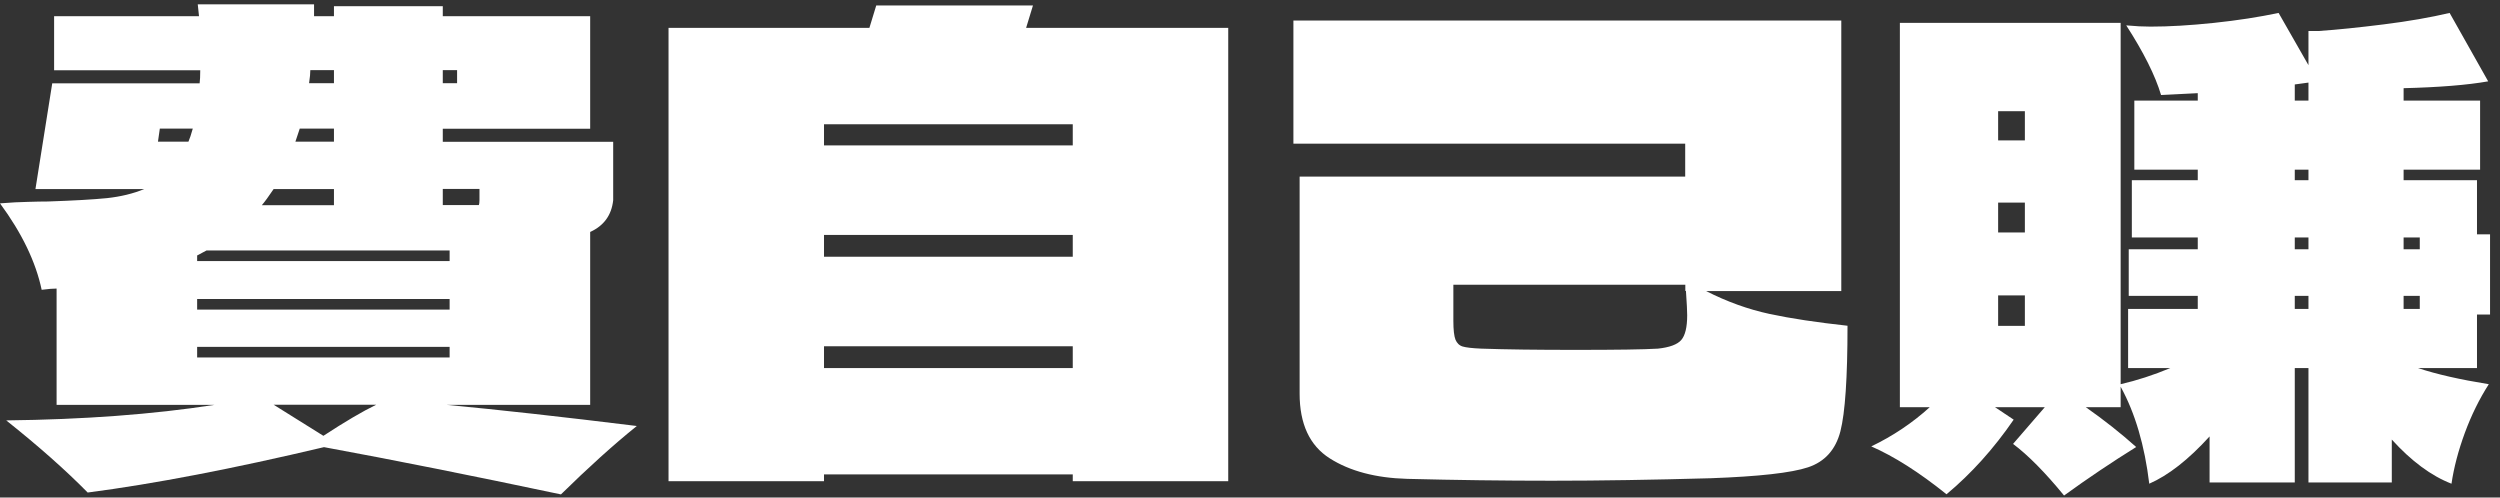
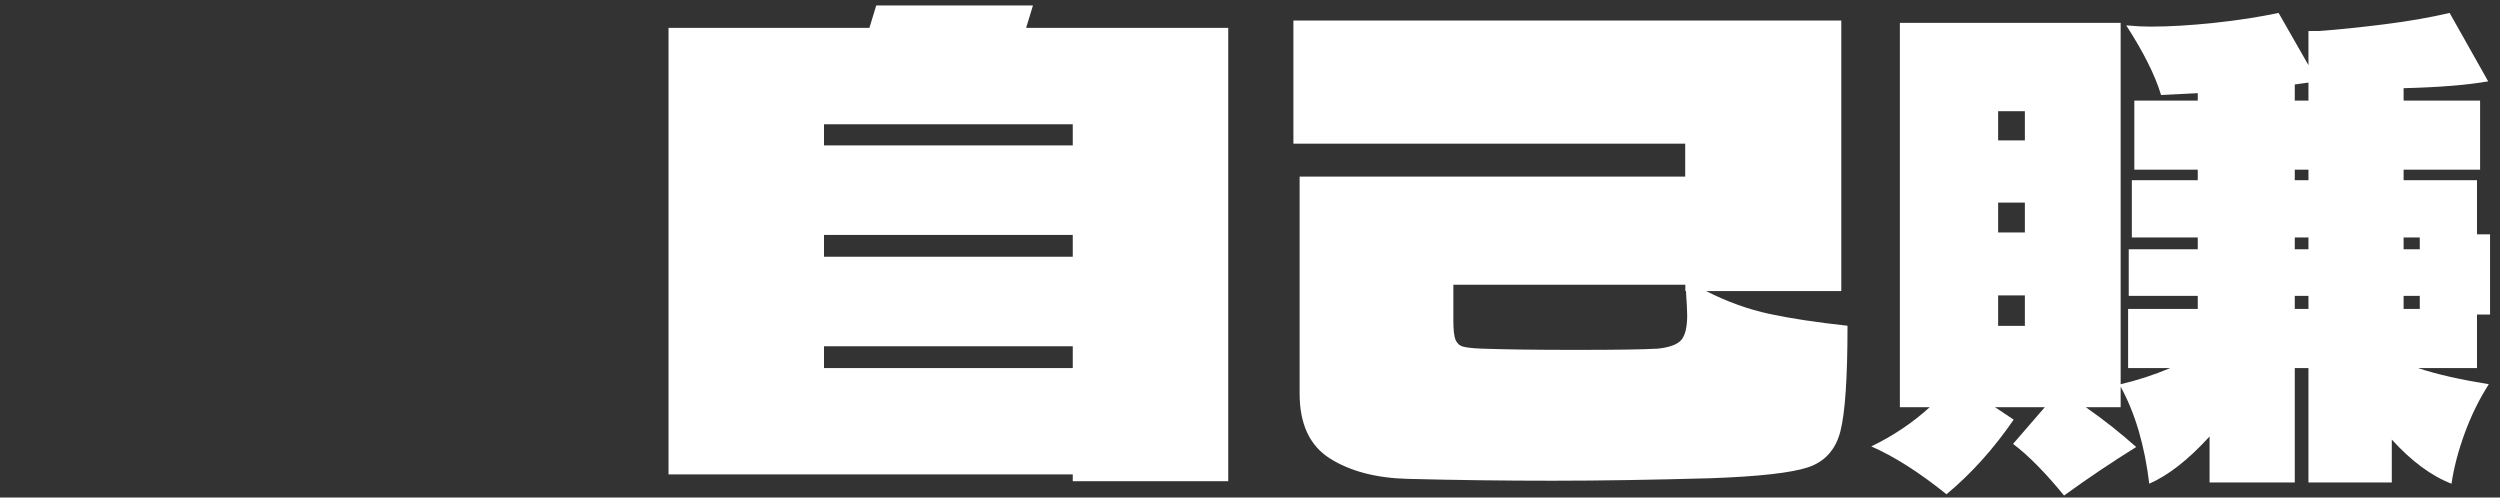
<svg xmlns="http://www.w3.org/2000/svg" width="201" height="40" viewBox="0 0 201 40" fill="none">
  <rect x="0" y="0" width="201" height="40" fill="#333333" stroke="none" />
-   <path d="M45.1 39.75C38 38.25 31.65 36.98 26.05 35.95C18.75 37.68 12.42 38.9 7.05 39.6C5.28 37.8 3.1 35.87 0.5 33.8C6.7 33.73 12.28 33.32 17.25 32.55H4.55V23.2C4.28 23.2 3.88 23.23 3.35 23.3C2.88 21.07 1.77 18.75 0 16.35C0.87 16.28 1.62 16.24 2.25 16.23C2.88 16.21 3.42 16.2 3.85 16.2C5.92 16.13 7.5 16.04 8.6 15.93C9.7 15.81 10.7 15.57 11.6 15.2H2.85L4.2 6.7H16.05C16.08 6.47 16.1 6.12 16.1 5.65H4.35V1.3H16L15.9 0.35H25.25V1.3H26.85V0.5H35.6V1.3H47.45V10.35H35.6V11.4H49.3V16.1C49.17 17.3 48.55 18.15 47.45 18.65V32.55H35.9C40.17 32.95 45.27 33.52 51.2 34.25C49.3 35.78 47.27 37.62 45.1 39.75ZM12.85 10.34L12.7 11.39H15.15C15.25 11.16 15.37 10.81 15.5 10.34H12.85ZM15.85 20.54V20.99H36.15V20.14H16.6L15.85 20.54ZM36.15 24.04H15.85V24.89H36.15V24.04ZM36.15 27.89H15.85V28.74H36.15V27.89ZM26.85 16.5V15.2H22C21.6 15.8 21.28 16.23 21.05 16.5H26.85ZM22 32.54L26 35.04C27.73 33.91 29.15 33.07 30.25 32.54H22ZM26.85 11.39V10.34H24.1L23.75 11.39H26.85ZM24.95 5.64C24.95 5.87 24.92 6.22 24.85 6.69H26.85V5.64H24.95ZM36.75 6.69V5.64H35.6V6.69H36.75ZM38.55 15.19H35.6V16.49H38.5C38.53 16.42 38.55 16.29 38.55 16.09V15.19Z" fill="white" />
-   <path d="M83.05 0.44L82.5 2.24H98.75V38.69H86.25V38.14H66.25V38.69H53.75V2.24H69.9L70.45 0.44H83.05ZM86.25 11.69V9.99H66.25V11.69H86.25ZM86.25 20.64V18.89H66.25V20.64H86.25ZM66.25 27.84V29.59H86.25V27.84H66.25Z" fill="white" />
+   <path d="M83.05 0.44L82.5 2.24H98.75V38.69H86.25V38.14H66.25H53.75V2.24H69.9L70.45 0.44H83.05ZM86.25 11.69V9.99H66.25V11.69H86.25ZM86.25 20.64V18.89H66.25V20.64H86.25ZM66.25 27.84V29.59H86.25V27.84H66.25Z" fill="white" />
  <path d="M137.15 23.39C138.85 24.26 140.56 24.87 142.27 25.24C143.99 25.61 146.08 25.92 148.54 26.19C148.54 30.36 148.35 33.18 147.97 34.67C147.59 36.15 146.72 37.12 145.37 37.57C144.02 38.02 141.41 38.31 137.54 38.45C132.87 38.58 128.62 38.65 124.79 38.65C120.96 38.65 117.04 38.6 113.14 38.5C110.61 38.43 108.53 37.88 106.91 36.85C105.29 35.82 104.49 34.08 104.49 31.65V14.2H135.49V11.55H103.99V1.65H148.04V23.4H137.14L137.15 23.39ZM135.17 27.34C135.49 26.97 135.65 26.31 135.65 25.34C135.65 25.04 135.62 24.39 135.55 23.39H135.5V22.89H116.85V25.79C116.85 26.52 116.91 27.03 117.02 27.31C117.14 27.59 117.33 27.78 117.6 27.86C117.87 27.94 118.37 28 119.1 28.03C121.1 28.1 123.62 28.13 126.65 28.13C129.95 28.13 132.17 28.1 133.3 28.03C134.23 27.93 134.86 27.7 135.18 27.33L135.17 27.34Z" fill="white" />
  <path d="M199.15 25.29V29.59H194.4C195.9 30.09 197.8 30.52 200.1 30.89C199.33 32.09 198.69 33.4 198.17 34.81C197.65 36.23 197.29 37.59 197.1 38.89C195.47 38.26 193.87 37.07 192.3 35.34V38.79H185.6V29.59H184.5V38.79H177.65V35.09C175.95 36.96 174.33 38.22 172.8 38.89C172.43 35.82 171.67 33.22 170.5 31.09V32.74H167.7C169.17 33.77 170.52 34.84 171.75 35.94C169.82 37.14 167.88 38.44 165.95 39.84C164.42 37.97 163.05 36.59 161.85 35.69L164.4 32.74H160.4L161.9 33.74C160.3 36.07 158.5 38.07 156.5 39.74C154.3 37.97 152.28 36.69 150.45 35.89C152.18 35.06 153.75 34.01 155.15 32.74H152.75V1.84H170.5V30.89C171.8 30.59 173.13 30.16 174.5 29.59H171.1V24.84H176.7V23.79H171.15V20.04H176.7V19.09H171.4V14.49H176.7V13.64H171.6V8.09H176.7V7.49L173.75 7.64C173.28 6.07 172.35 4.21 170.95 2.04C171.68 2.11 172.33 2.14 172.9 2.14C174.4 2.14 176.1 2.04 178 1.84C179.9 1.64 181.63 1.37 183.2 1.04L185.6 5.24V2.49H186.45C187.92 2.39 189.65 2.21 191.65 1.96C193.65 1.71 195.42 1.4 196.95 1.04L200.05 6.54C198.35 6.84 196.08 7.02 193.25 7.09V8.09H199.4V13.64H193.25V14.49H199.15V18.84H200.2V25.29H199.15ZM162.8 11.29V8.94H160.65V11.29H162.8ZM162.8 18.69V16.29H160.65V18.69H162.8ZM160.65 23.75V26.2H162.8V23.75H160.65ZM184.5 6.79V8.09H185.6V6.64L184.5 6.79ZM185.6 13.64H184.5V14.49H185.6V13.64ZM185.6 19.09H184.5V20.04H185.6V19.09ZM185.6 23.79H184.5V24.84H185.6V23.79ZM194.55 20.04V19.09H193.25V20.04H194.55ZM193.25 23.79V24.84H194.55V23.79H193.25Z" fill="white" />
</svg>